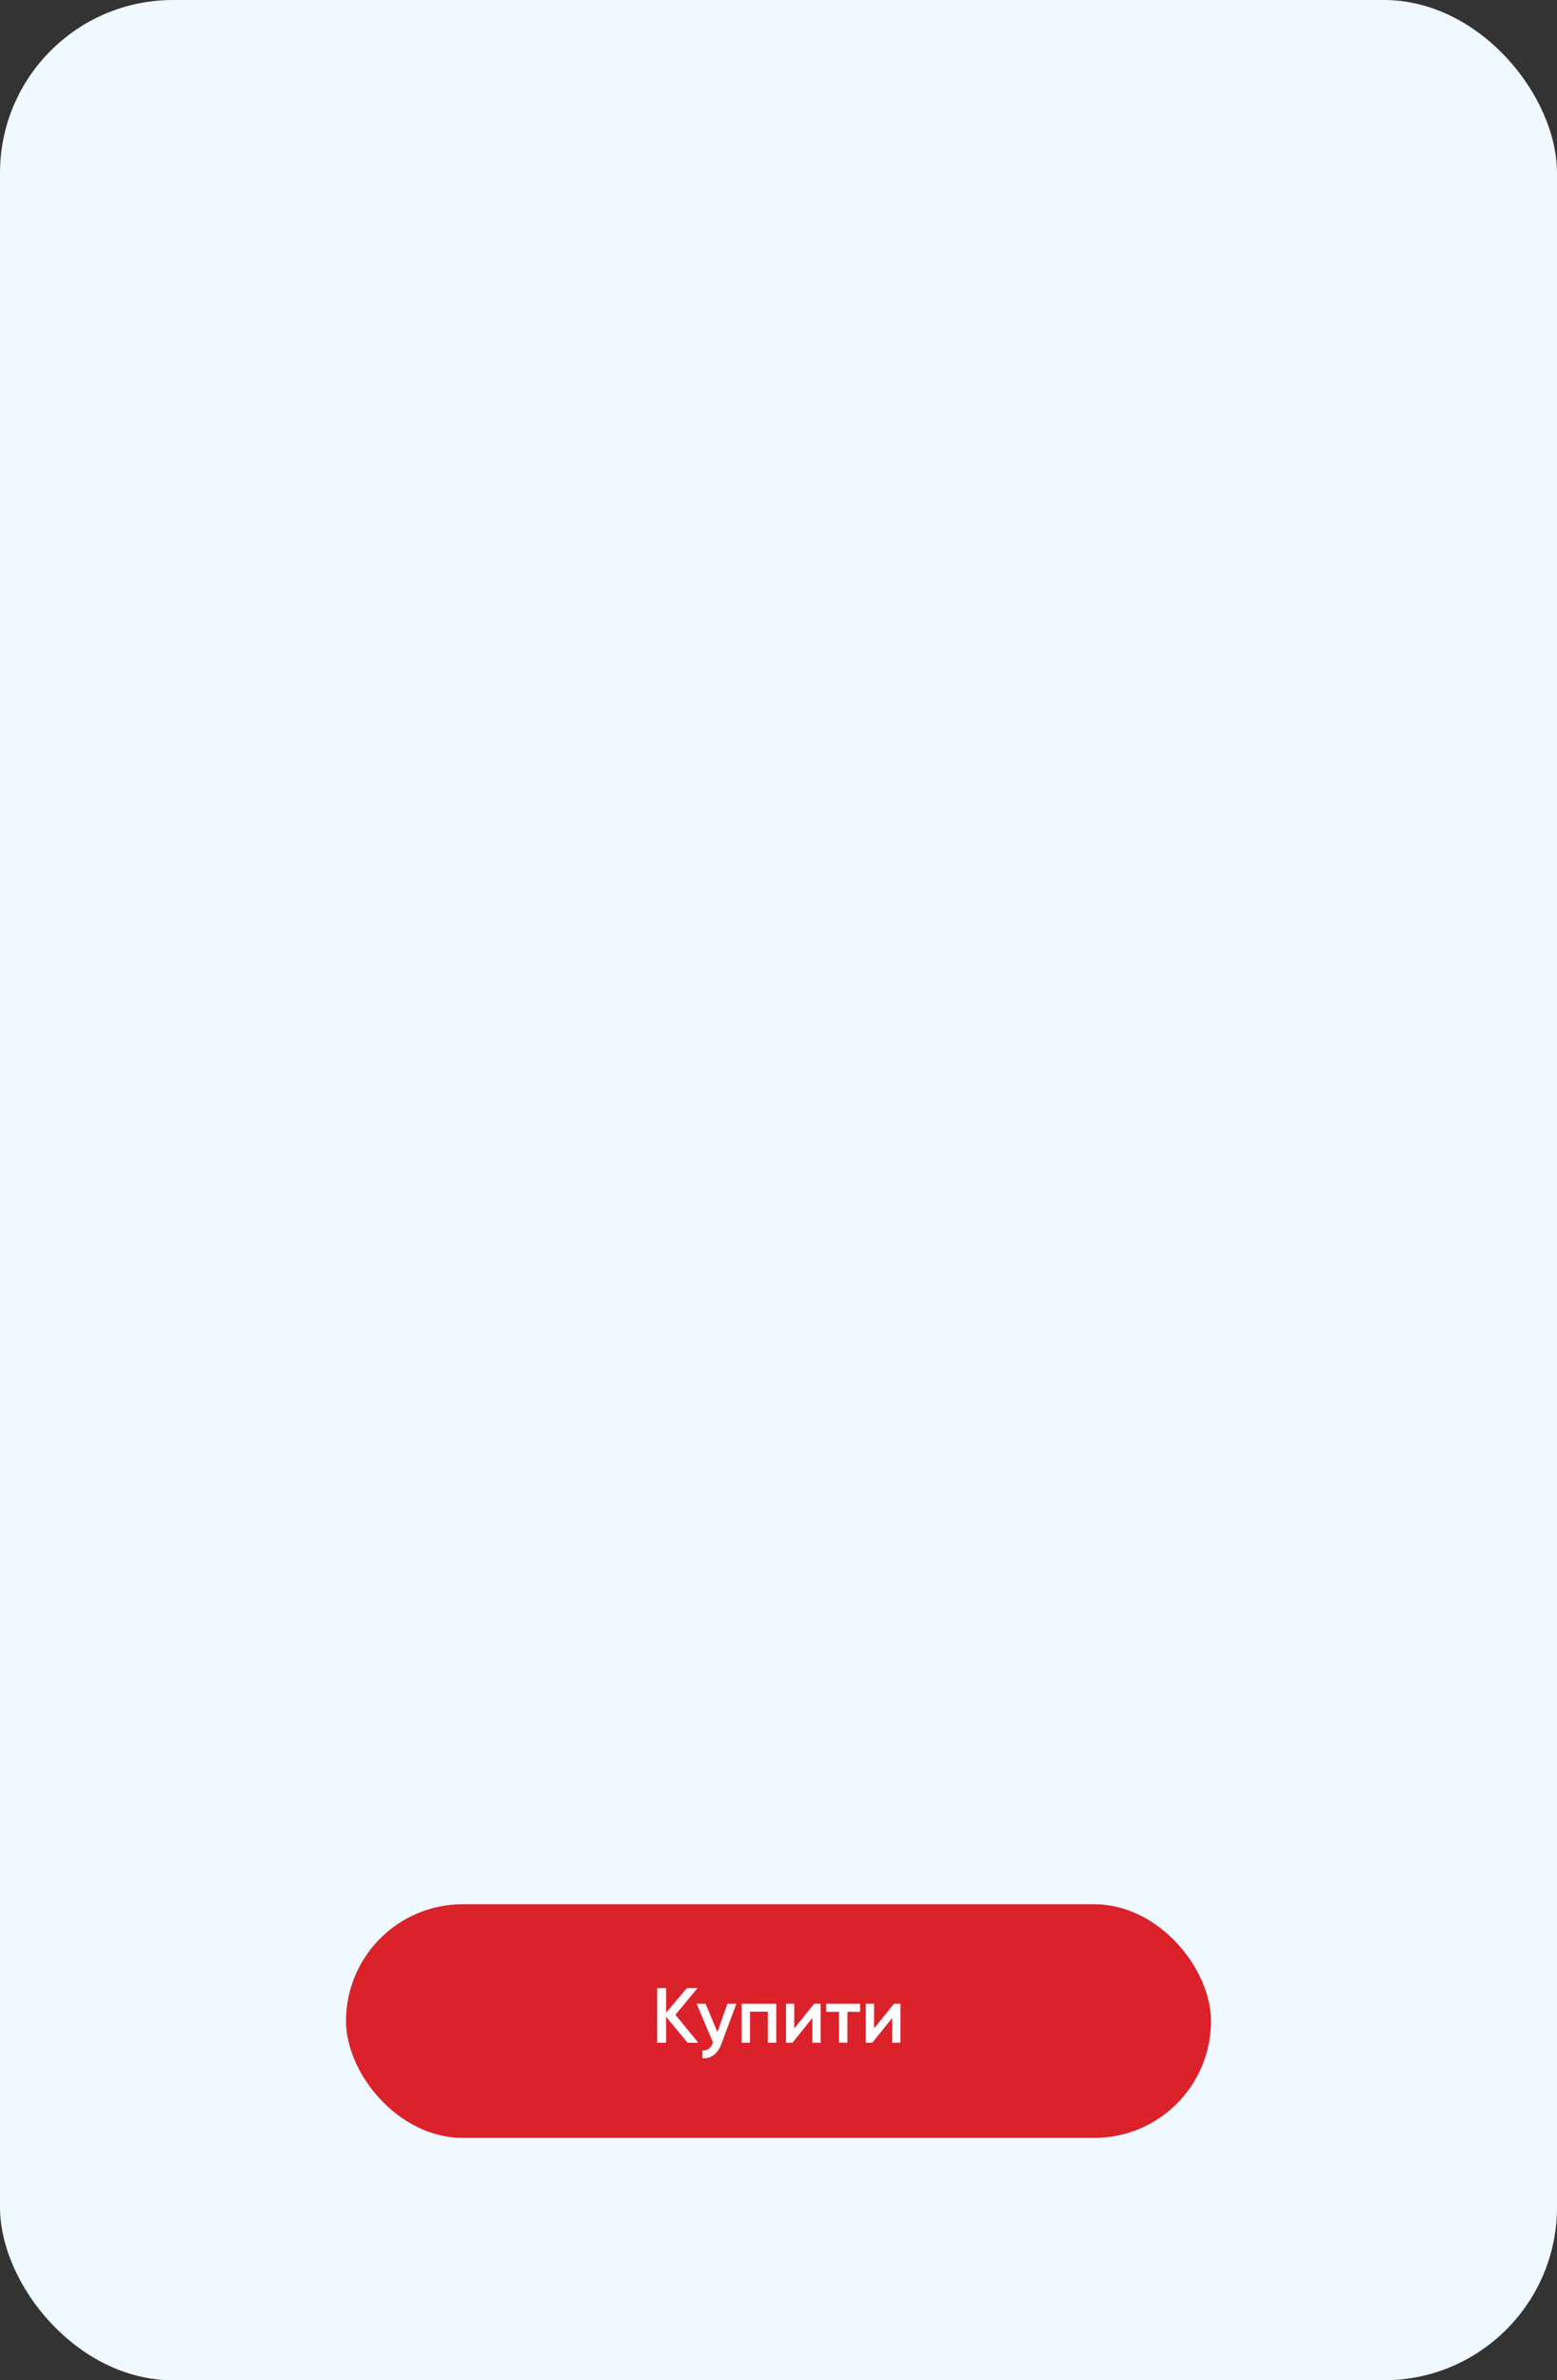
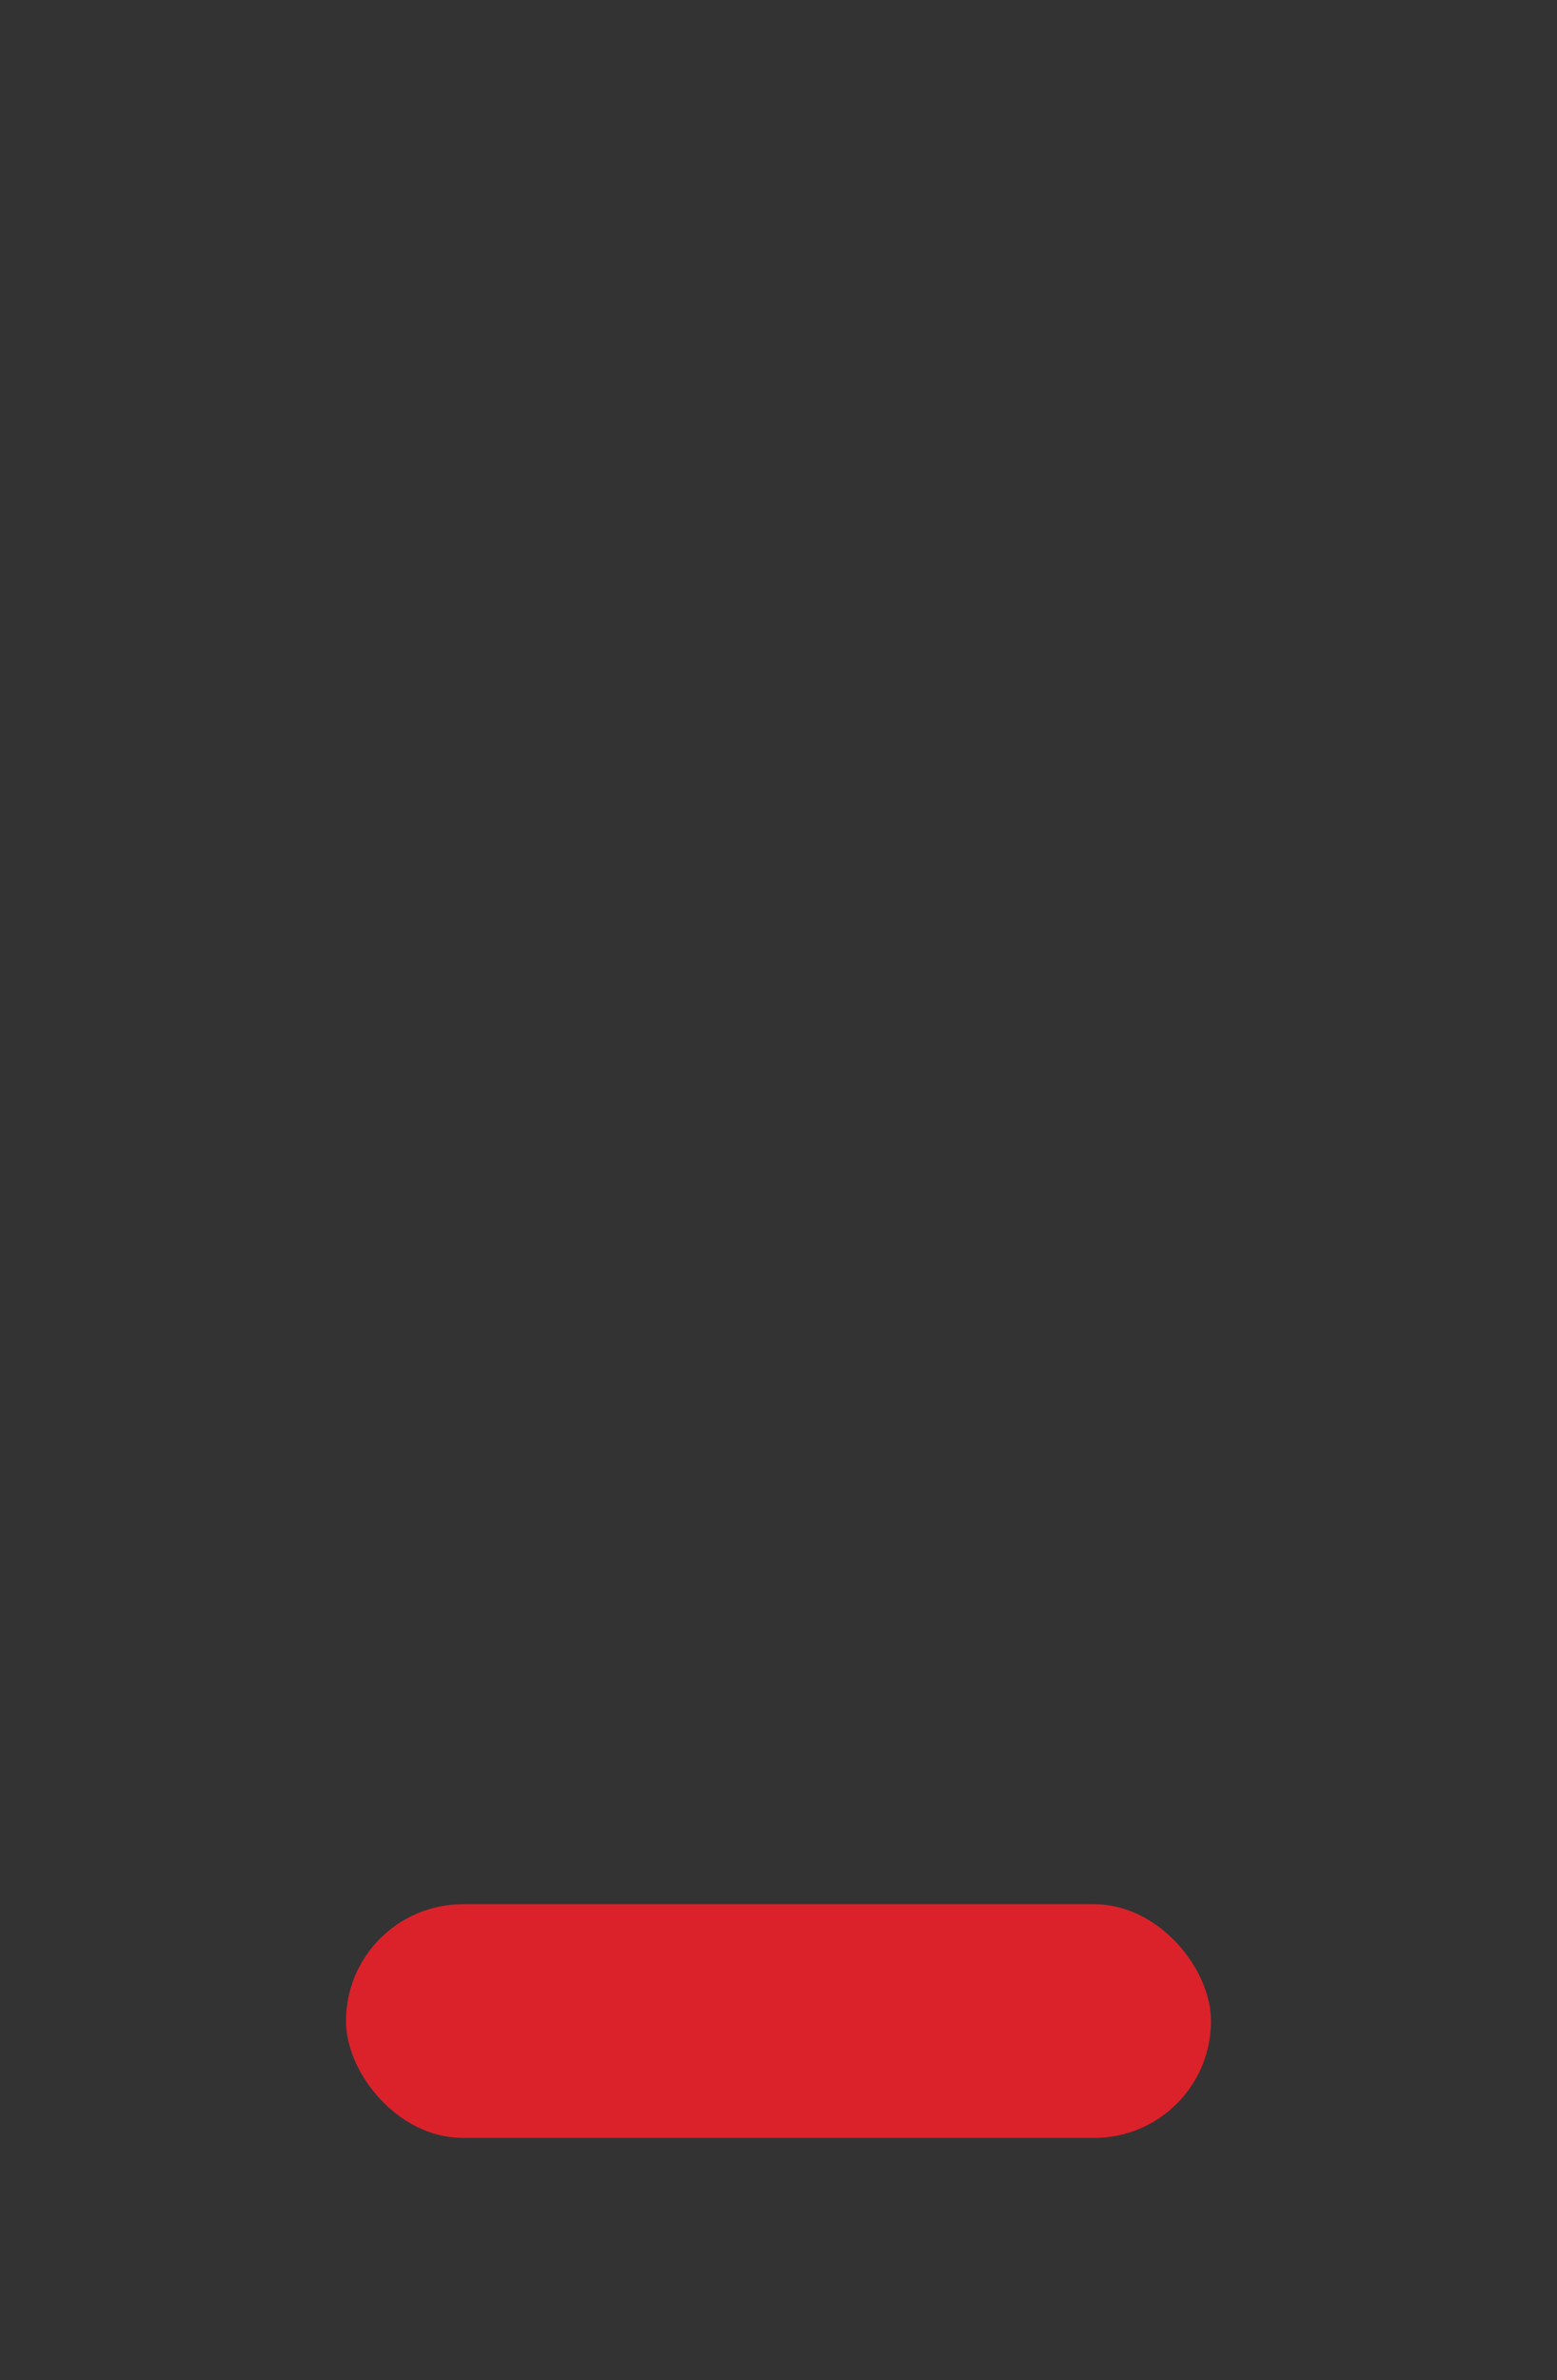
<svg xmlns="http://www.w3.org/2000/svg" width="360" height="550" viewBox="0 0 360 550" fill="none">
  <rect x="0" y="0" width="360" height="550" fill="#333333" stroke="none" />
-   <rect width="360" height="550" rx="40" fill="#F0F9FF" />
  <rect x="80" y="440" width="200" height="54" rx="27" fill="#DB222A" />
-   <path d="M161.444 472H158.978L154.01 466.006V472H151.94V459.4H154.01V465.052L158.798 459.4H161.264L156.17 465.538L161.444 472ZM168.18 463H170.25L166.794 472.288C166.374 473.428 165.786 474.28 165.03 474.844C164.274 475.408 163.398 475.66 162.402 475.6V473.782C163.014 473.818 163.506 473.692 163.878 473.404C164.262 473.128 164.568 472.678 164.796 472.054L164.85 471.928L161.07 463H163.14L165.876 469.552L168.18 463ZM179.476 463V472H177.532V464.836H173.41V472H171.466V463H179.476ZM188.248 463H189.742V472H187.834V466.276L183.226 472H181.732V463H183.64V468.706L188.248 463ZM198.873 463V464.872H195.939V472H193.995V464.872H191.043V463H198.873ZM206.705 463H208.199V472H206.291V466.276L201.683 472H200.189V463H202.097V468.706L206.705 463Z" fill="white" />
</svg>